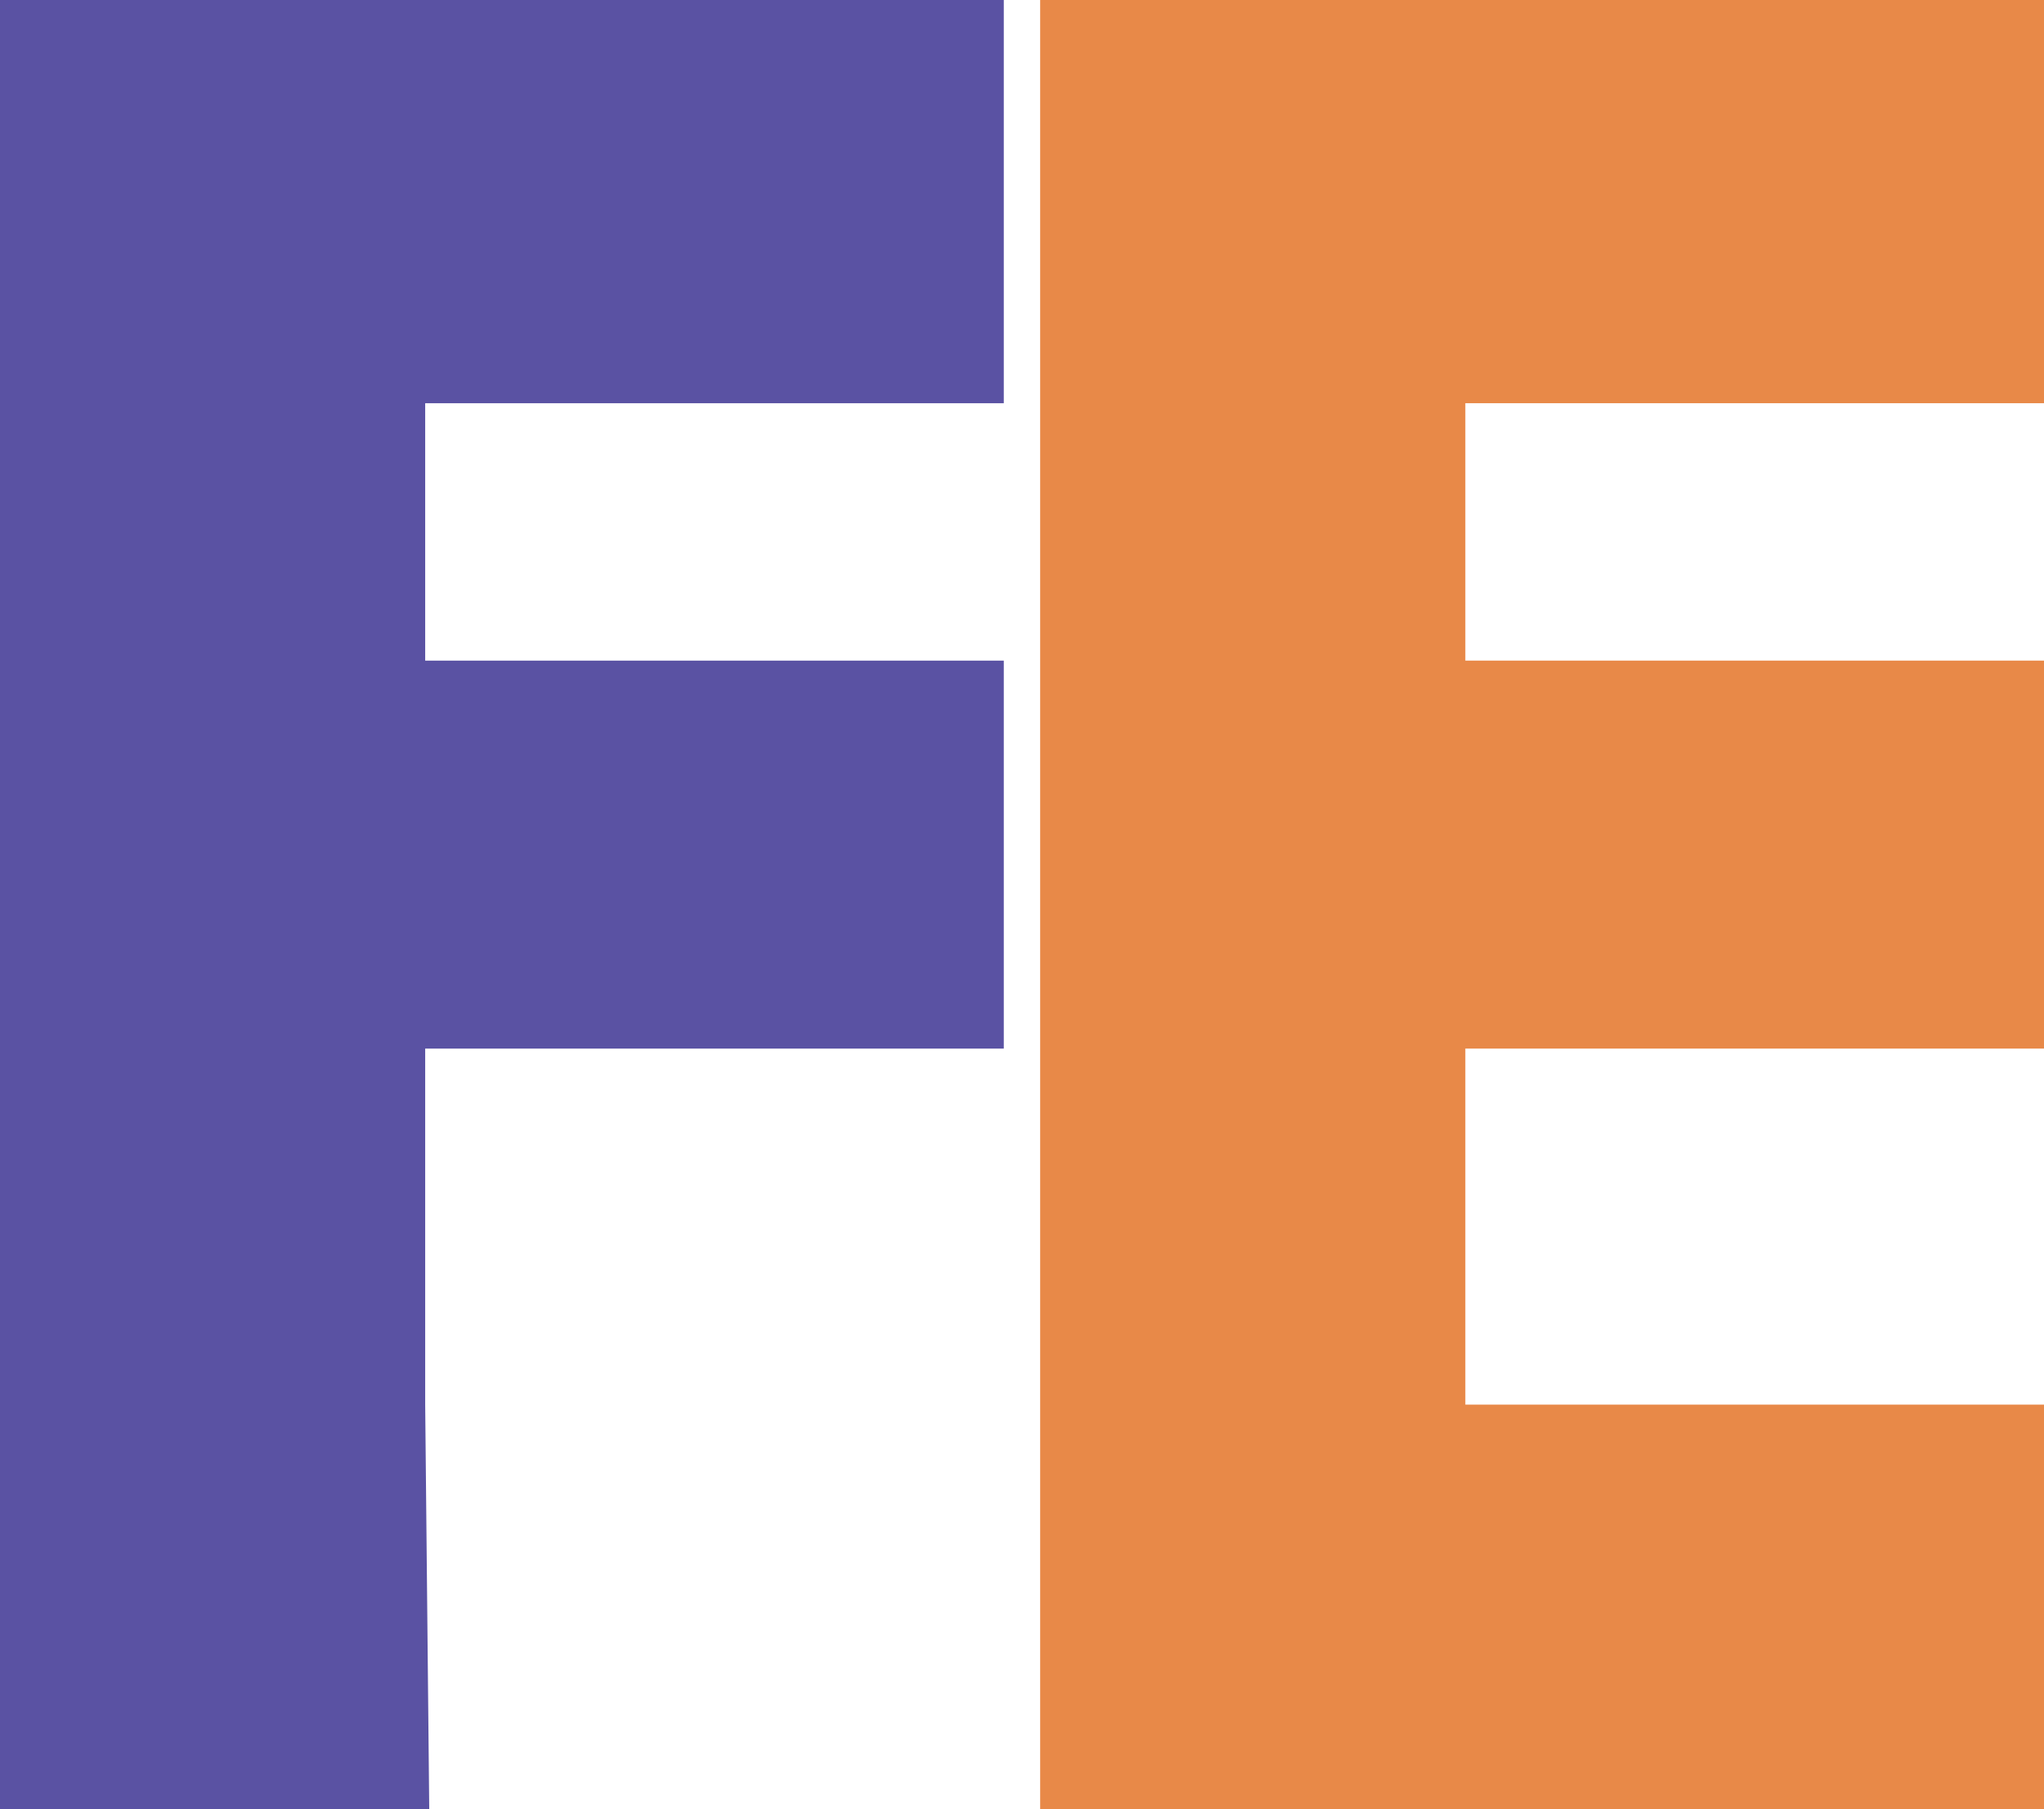
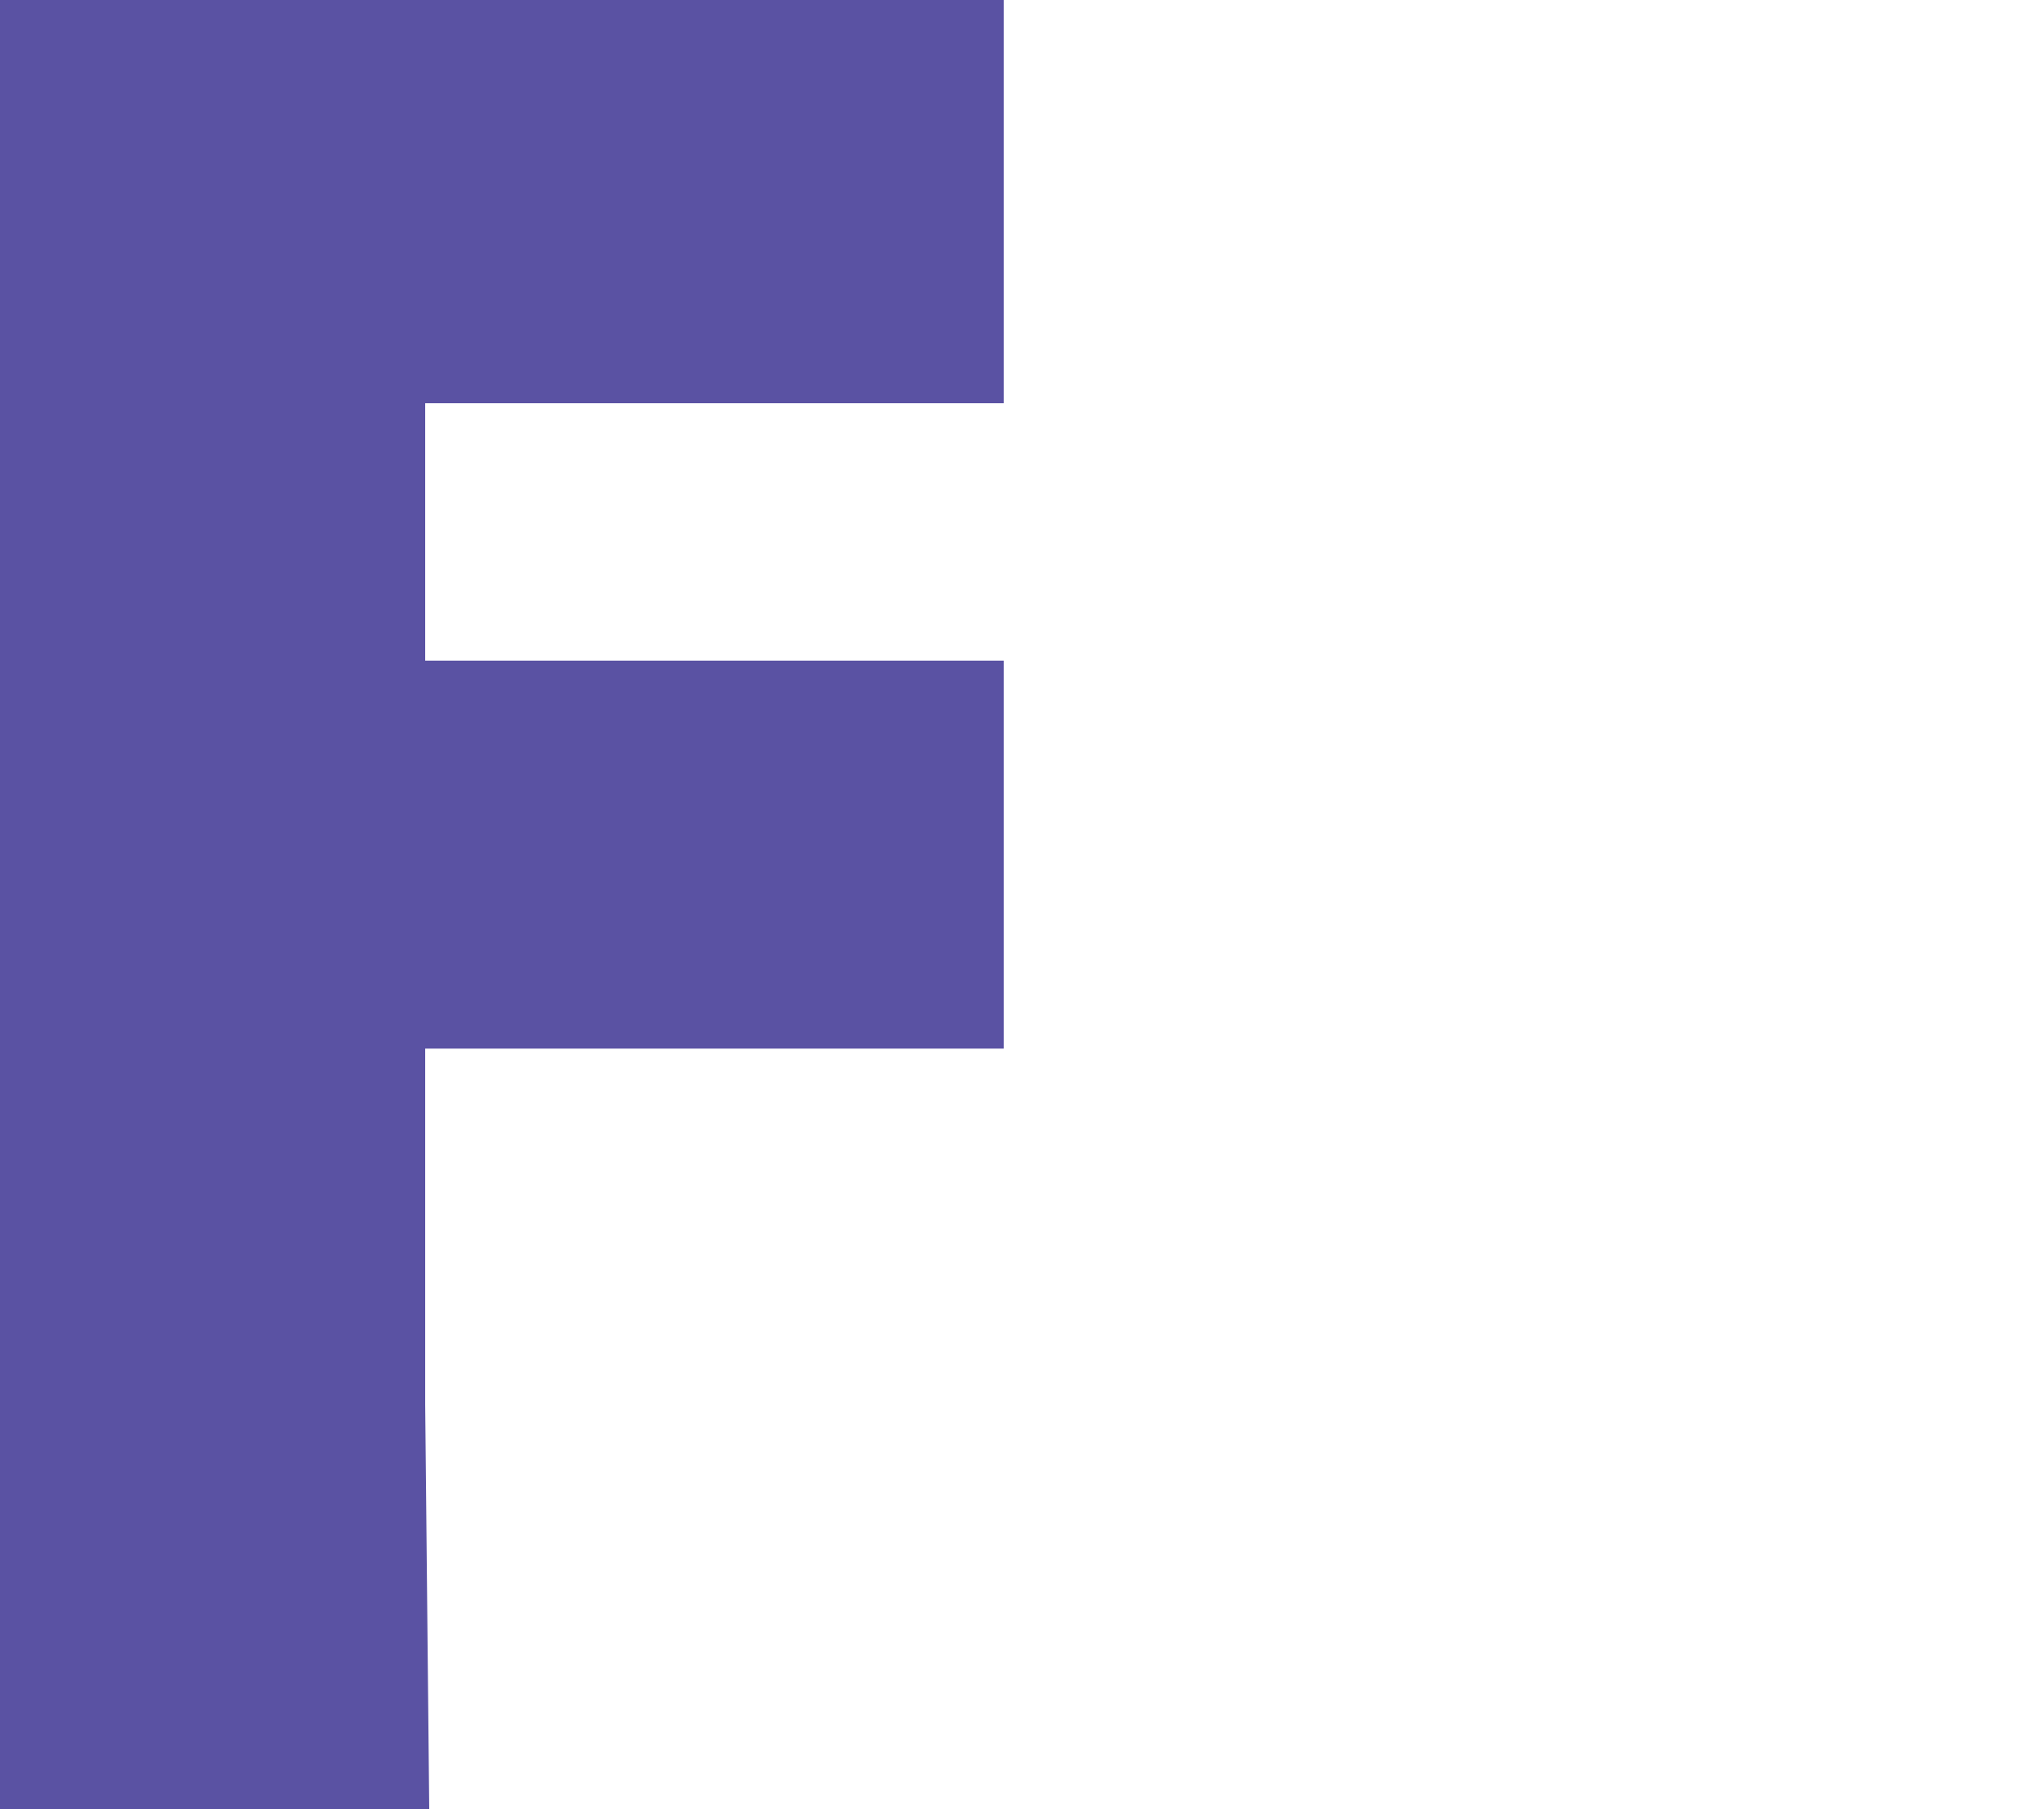
<svg xmlns="http://www.w3.org/2000/svg" id="Capa_2" data-name="Capa 2" viewBox="0 0 393.43 348.11">
  <defs>
    <style> .cls-1 { fill: #5a52a3; } .cls-2 { fill: #e88948; } </style>
  </defs>
  <g id="Layer_1" data-name="Layer 1">
-     <polyline class="cls-2" points="200.21 0 200.21 348.11 393.43 348.11 393.43 270.29 282.05 270.29 282.05 201.78 393.43 201.78 393.43 127.12 282.05 127.12 282.05 77.59 393.43 77.59 393.43 0 200.21 0" />
    <polyline class="cls-1" points="0 0 0 348.11 82.62 348.11 81.84 270.29 81.84 270.29 81.84 201.78 193.21 201.78 193.21 127.12 81.84 127.12 81.84 77.59 193.21 77.59 193.21 0 0 0" />
  </g>
</svg>